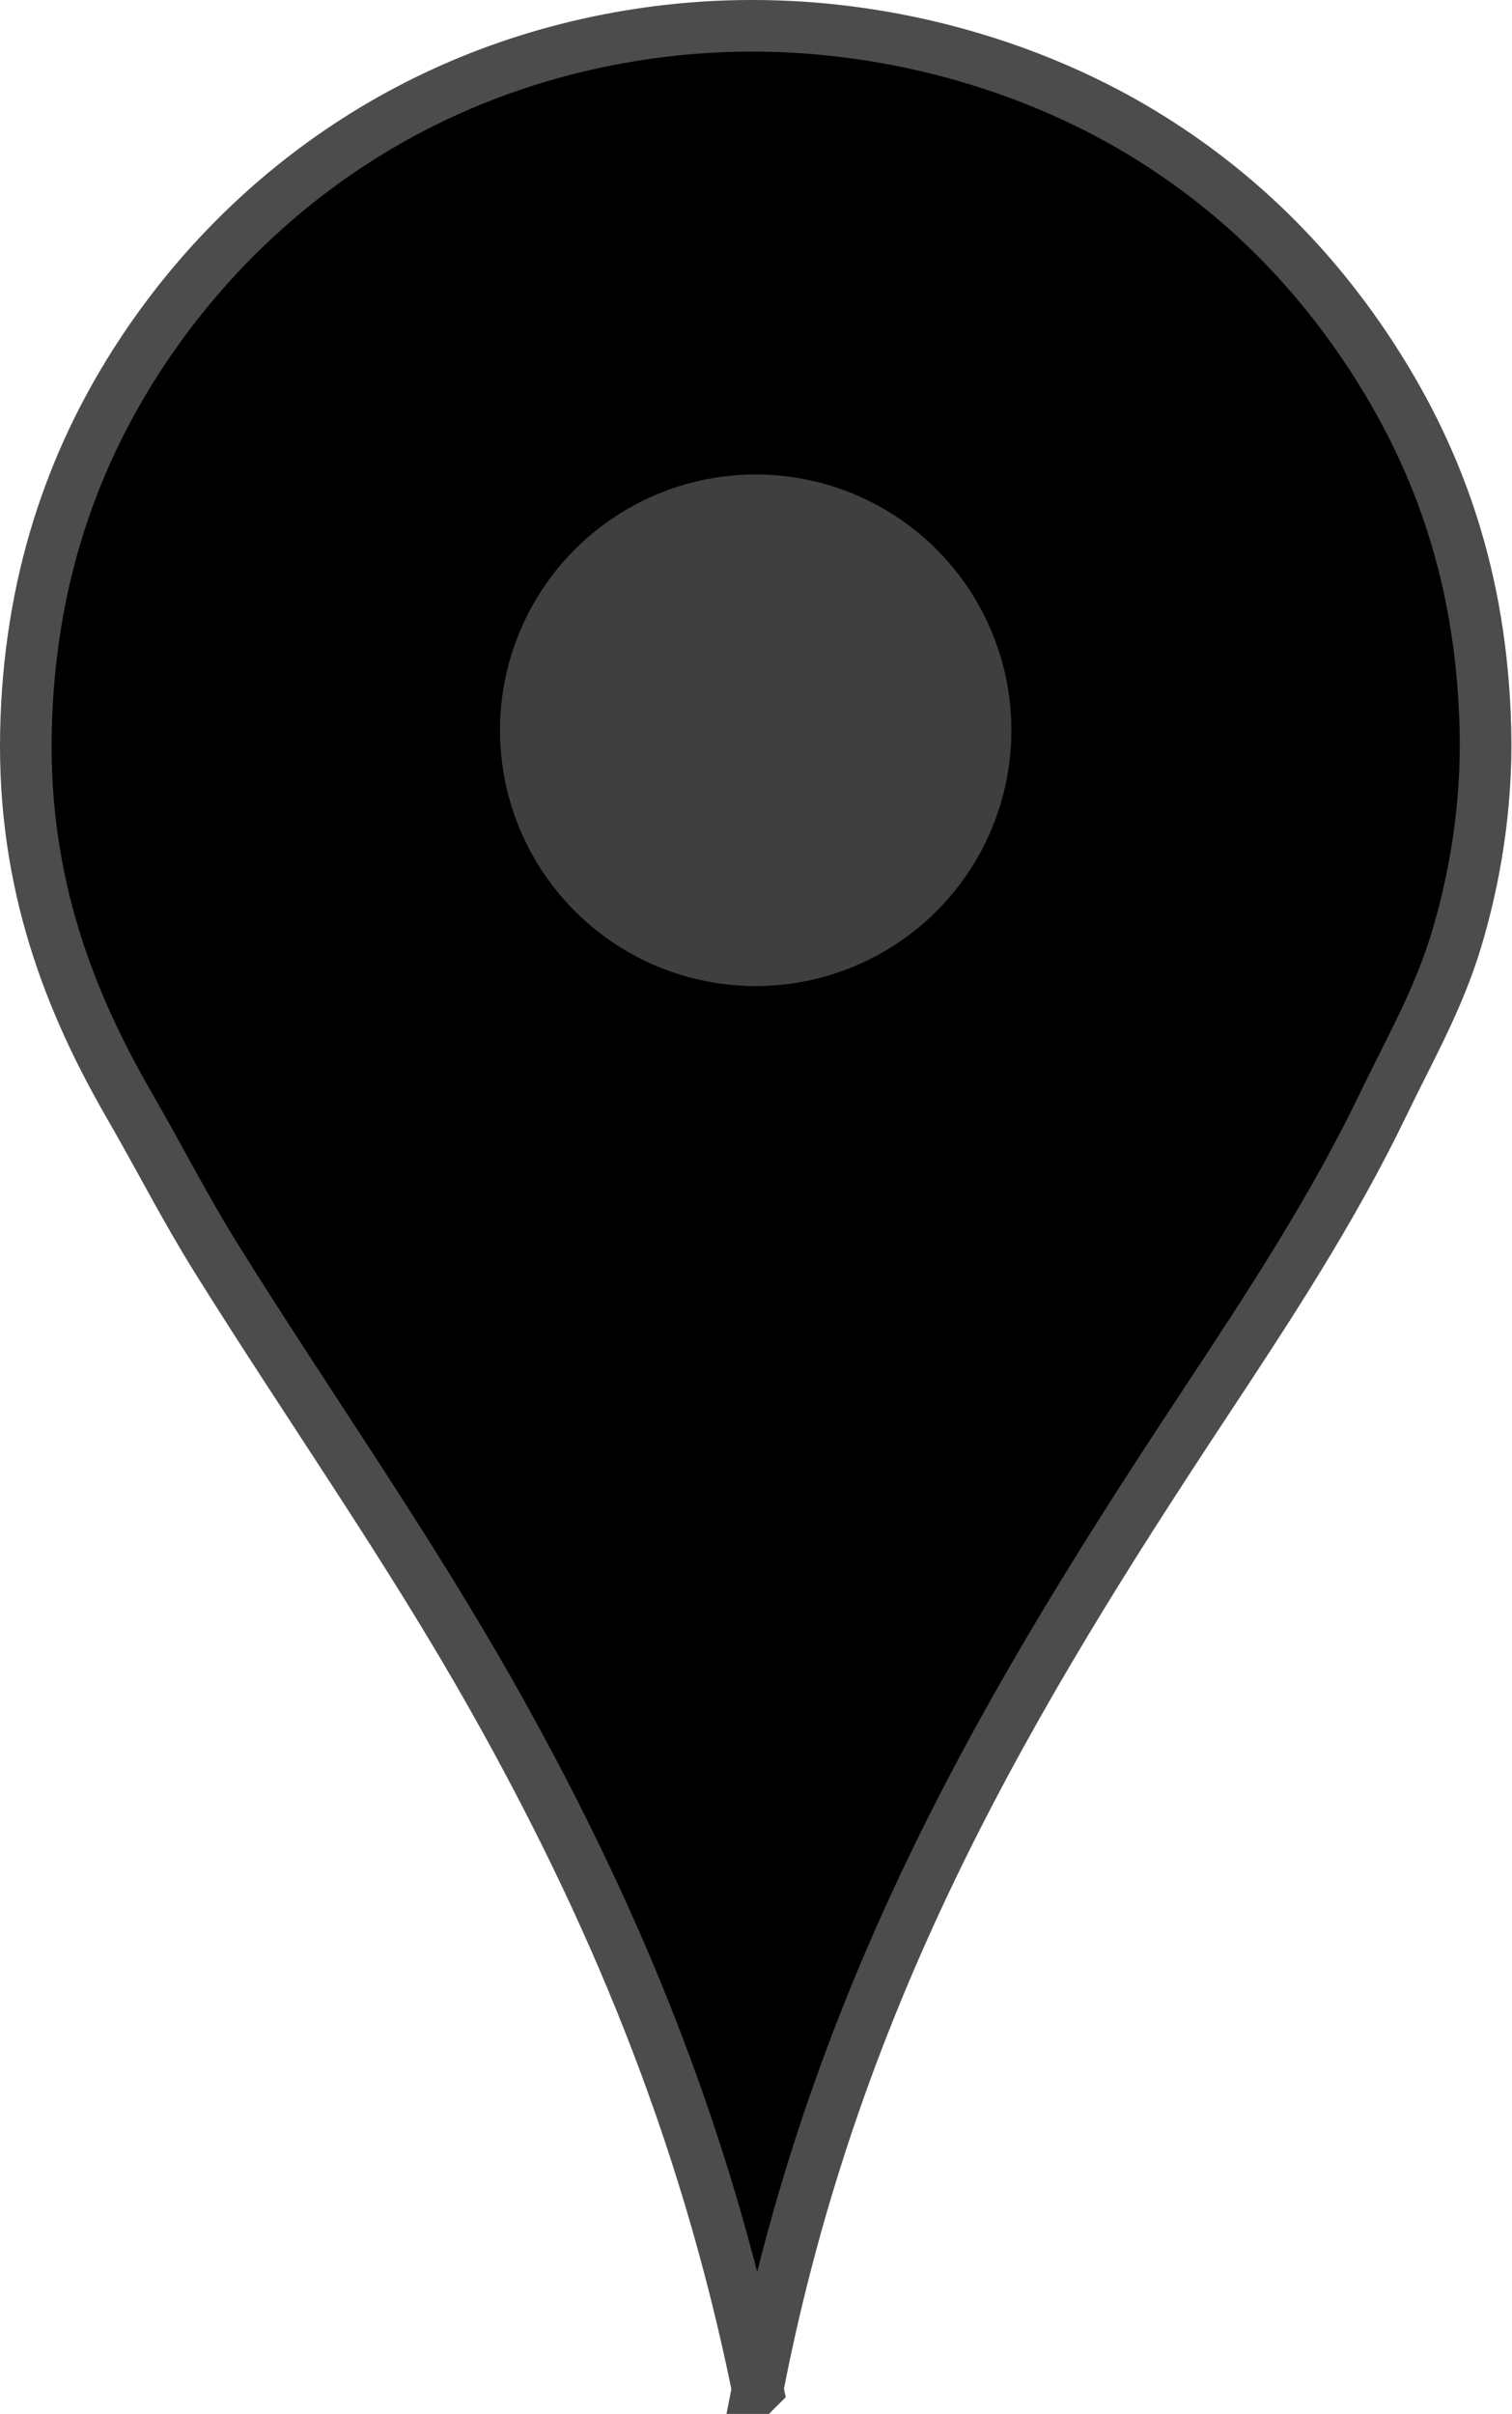
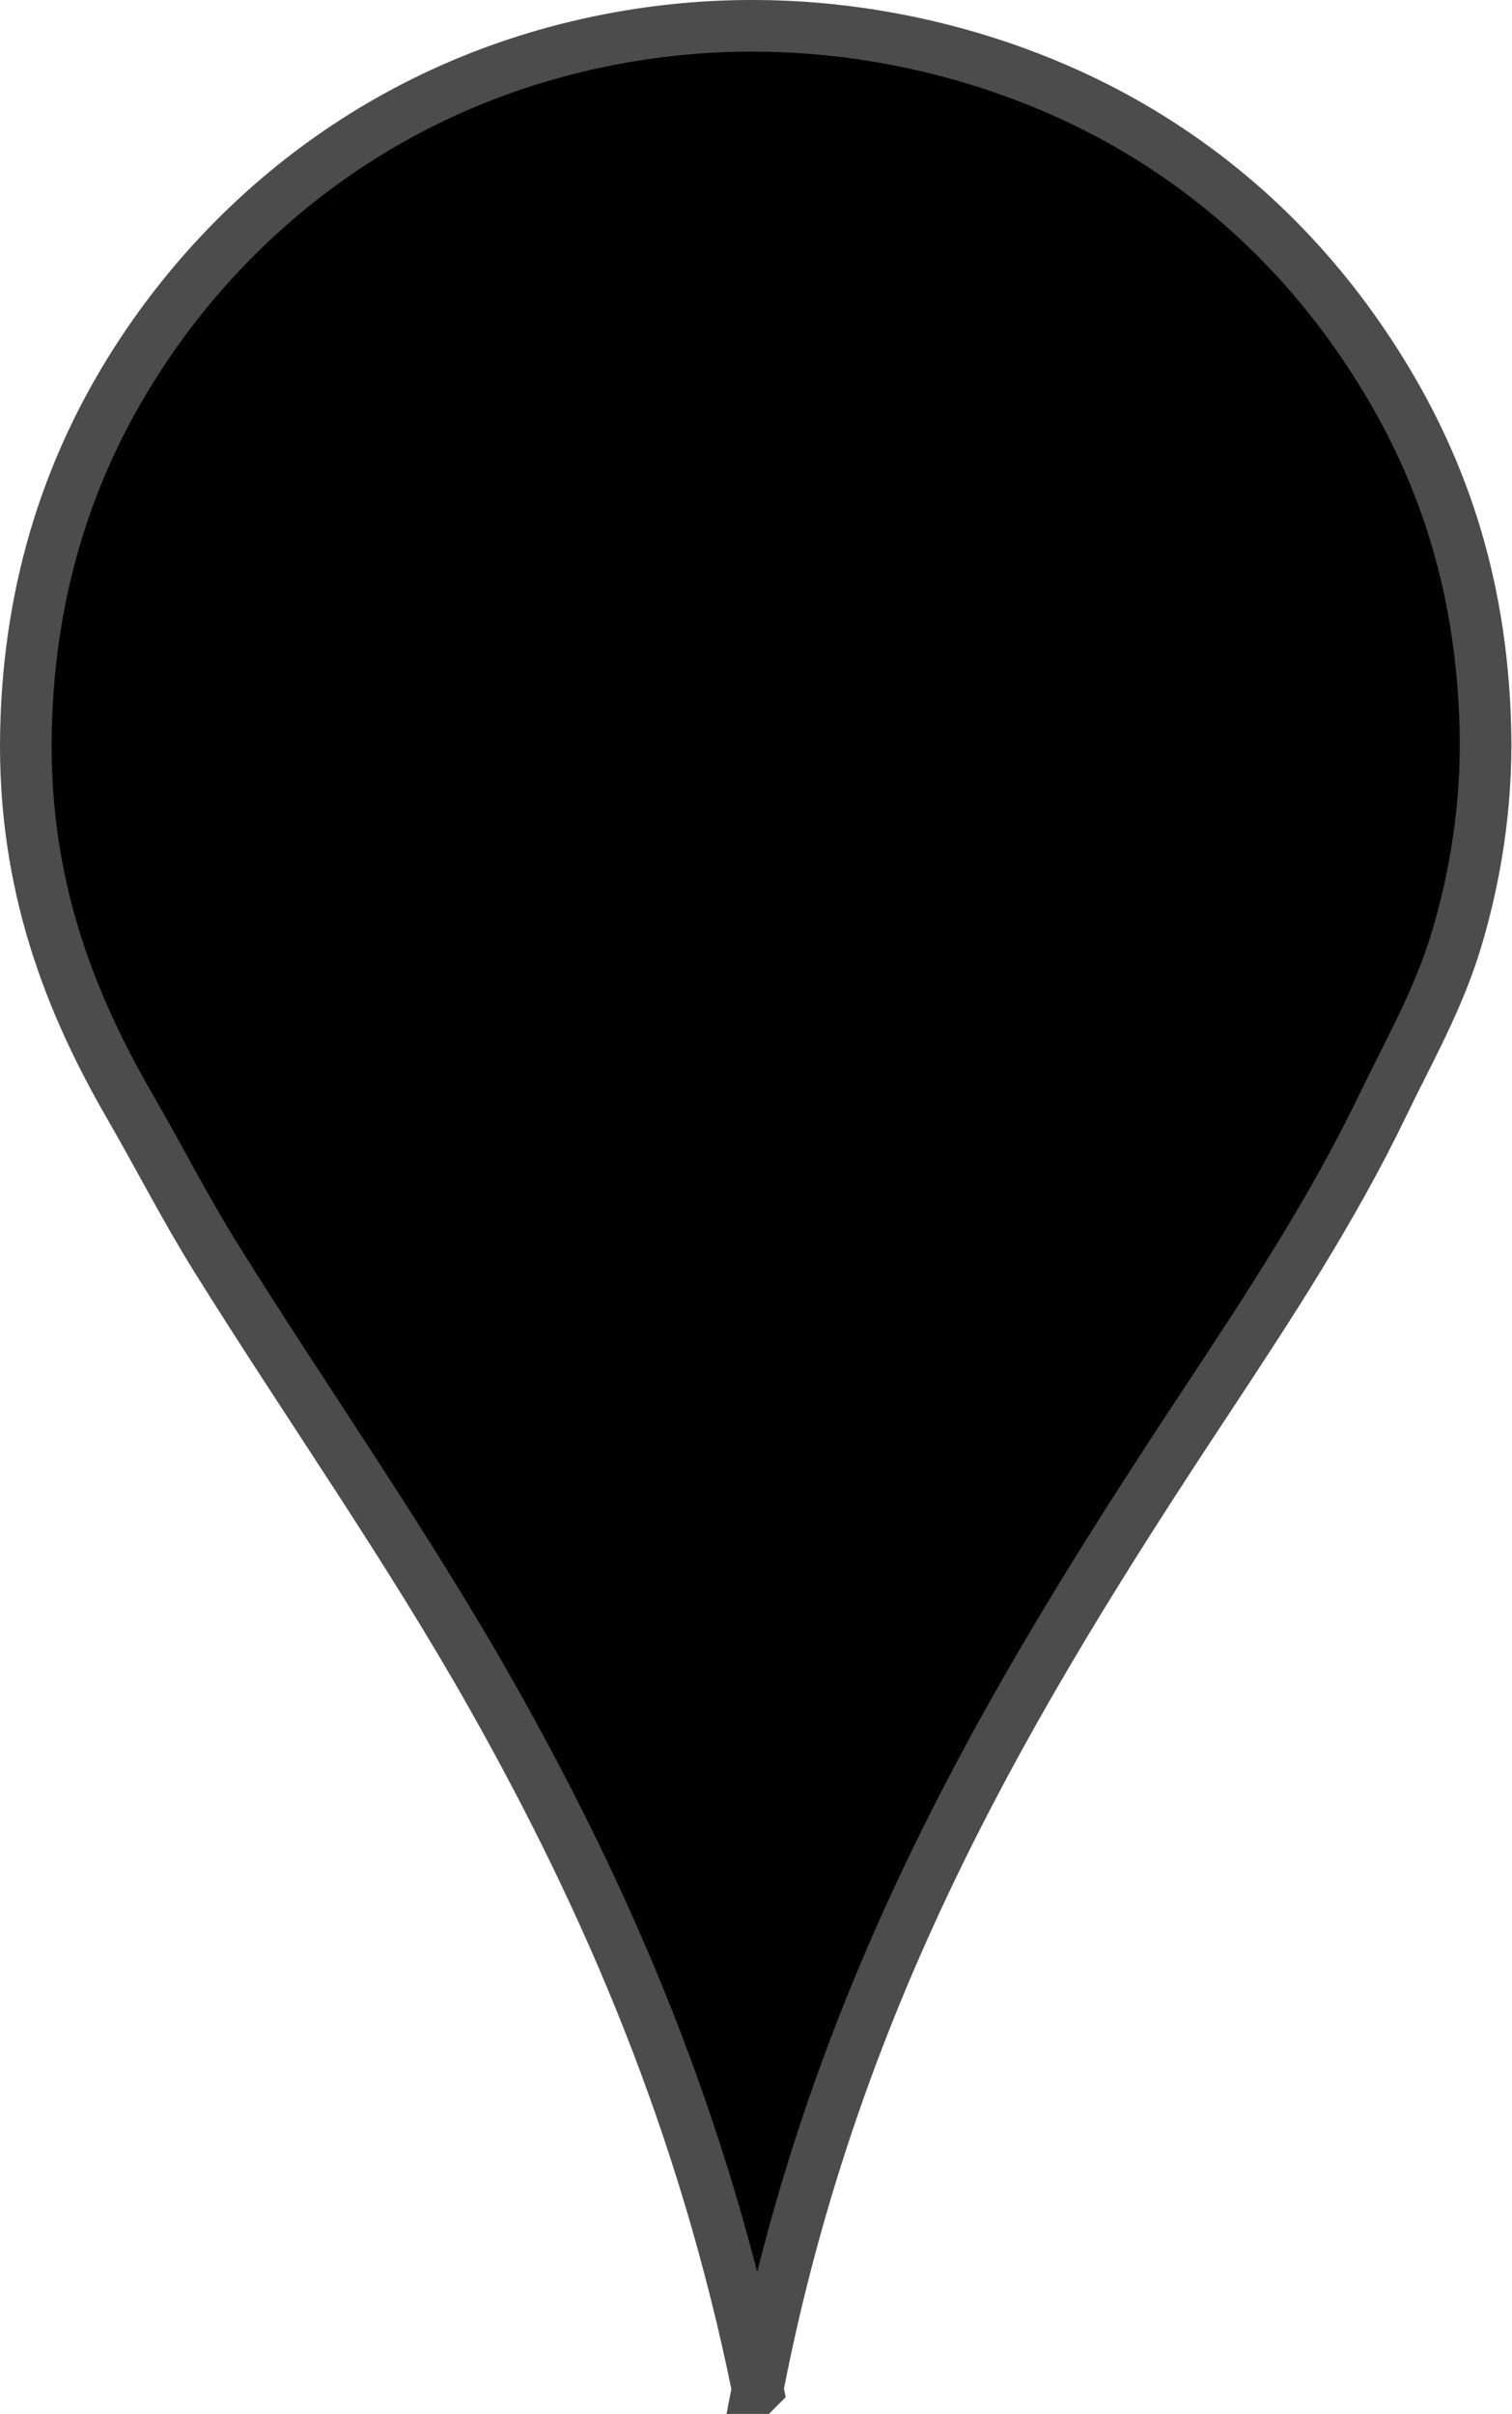
<svg xmlns="http://www.w3.org/2000/svg" width="1084" height="1730">
  <title>PinDrop</title>
  <g>
    <title>Layer 1</title>
    <path id="svg_2" d="m543.181,1711.962c-38.766,-190.301 -107.116,-348.665 -189.903,-495.44c-61.407,-108.872 -132.544,-209.363 -198.364,-314.938c-21.972,-35.244 -40.934,-72.477 -62.047,-109.054c-42.216,-73.137 -76.444,-157.935 -74.269,-267.932c2.125,-107.473 33.208,-193.684 78.03,-264.172c73.719,-115.935 197.201,-210.989 362.884,-235.969c135.466,-20.424 262.475,14.082 352.543,66.748c73.6,43.038 130.596,100.527 173.92,168.28c45.22,70.716 76.359,154.26 78.971,263.232c1.337,55.83 -7.805,107.532 -20.684,150.418c-13.034,43.409 -33.996,79.695 -52.646,118.454c-36.406,75.659 -82.049,144.982 -127.855,214.346c-136.437,206.606 -264.496,417.31 -320.58,706.027z" stroke-miterlimit="10" stroke-width="37" stroke="#4c4c4c" fill="#000000" clip-rule="evenodd" fill-rule="evenodd" />
-     <circle fill="#3f3f3f" id="svg_4" r="183.333" cy="523.38" cx="541.787" clip-rule="evenodd" fill-rule="evenodd" />
  </g>
</svg>